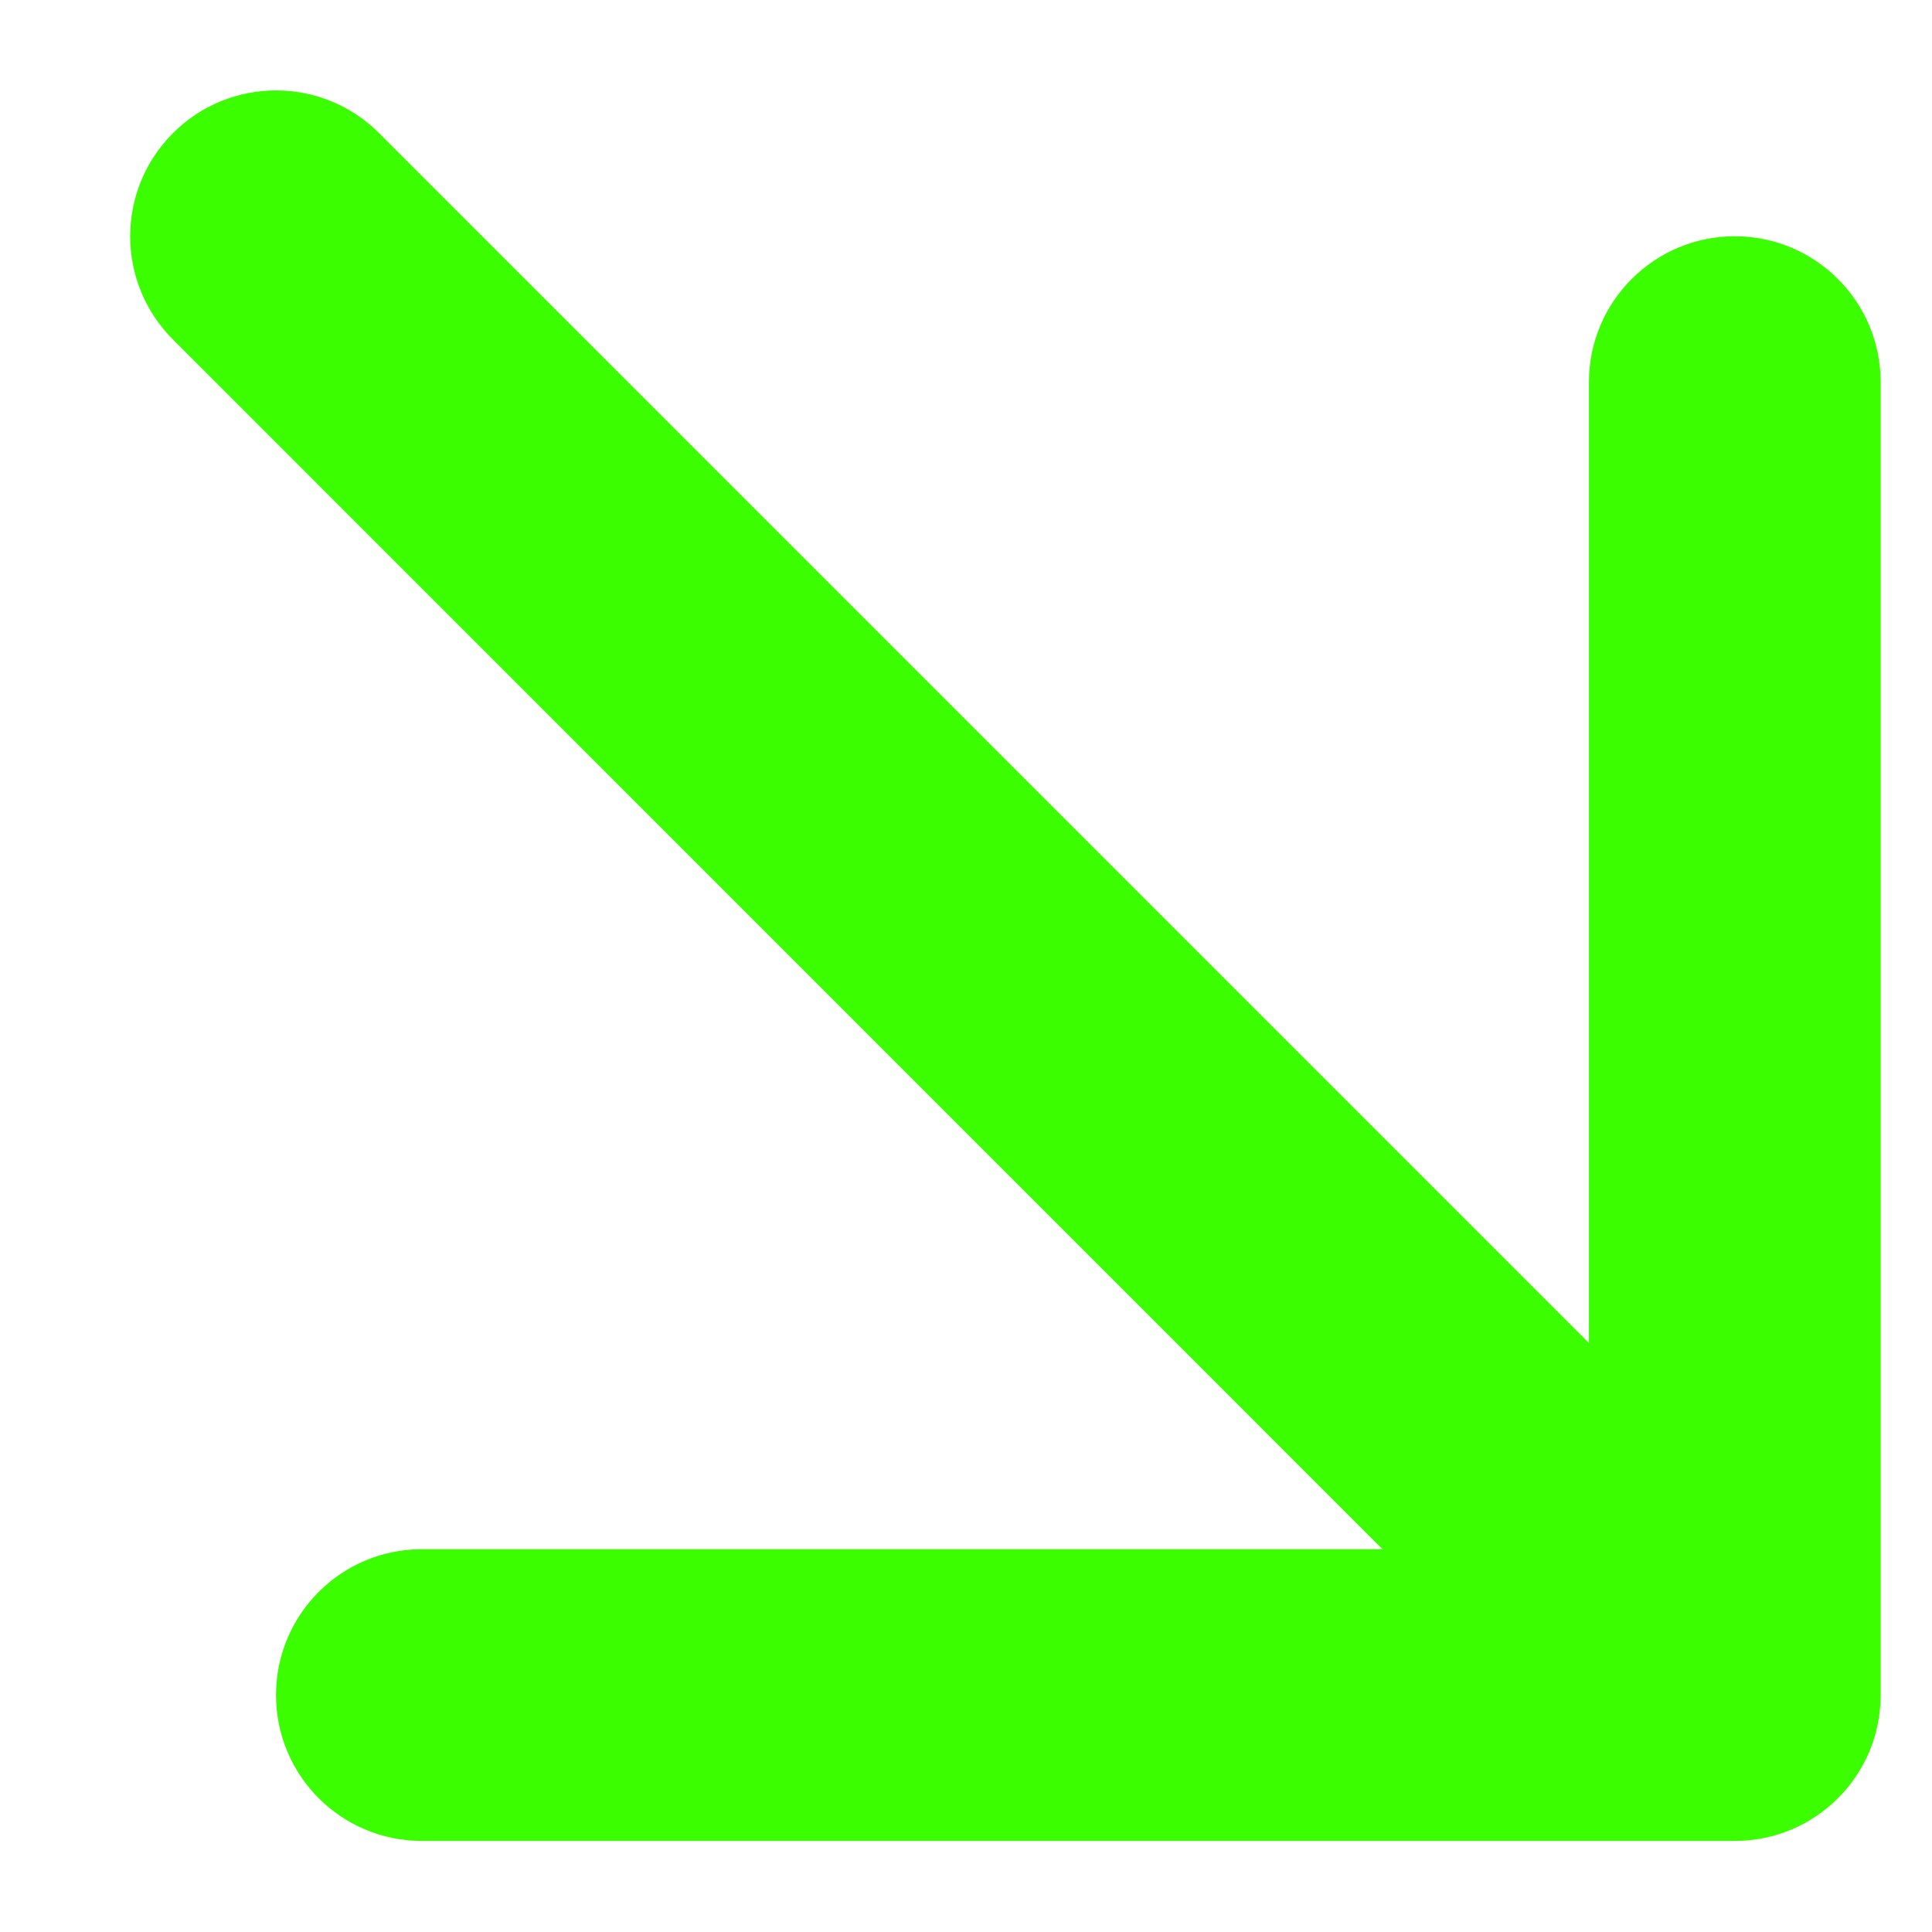
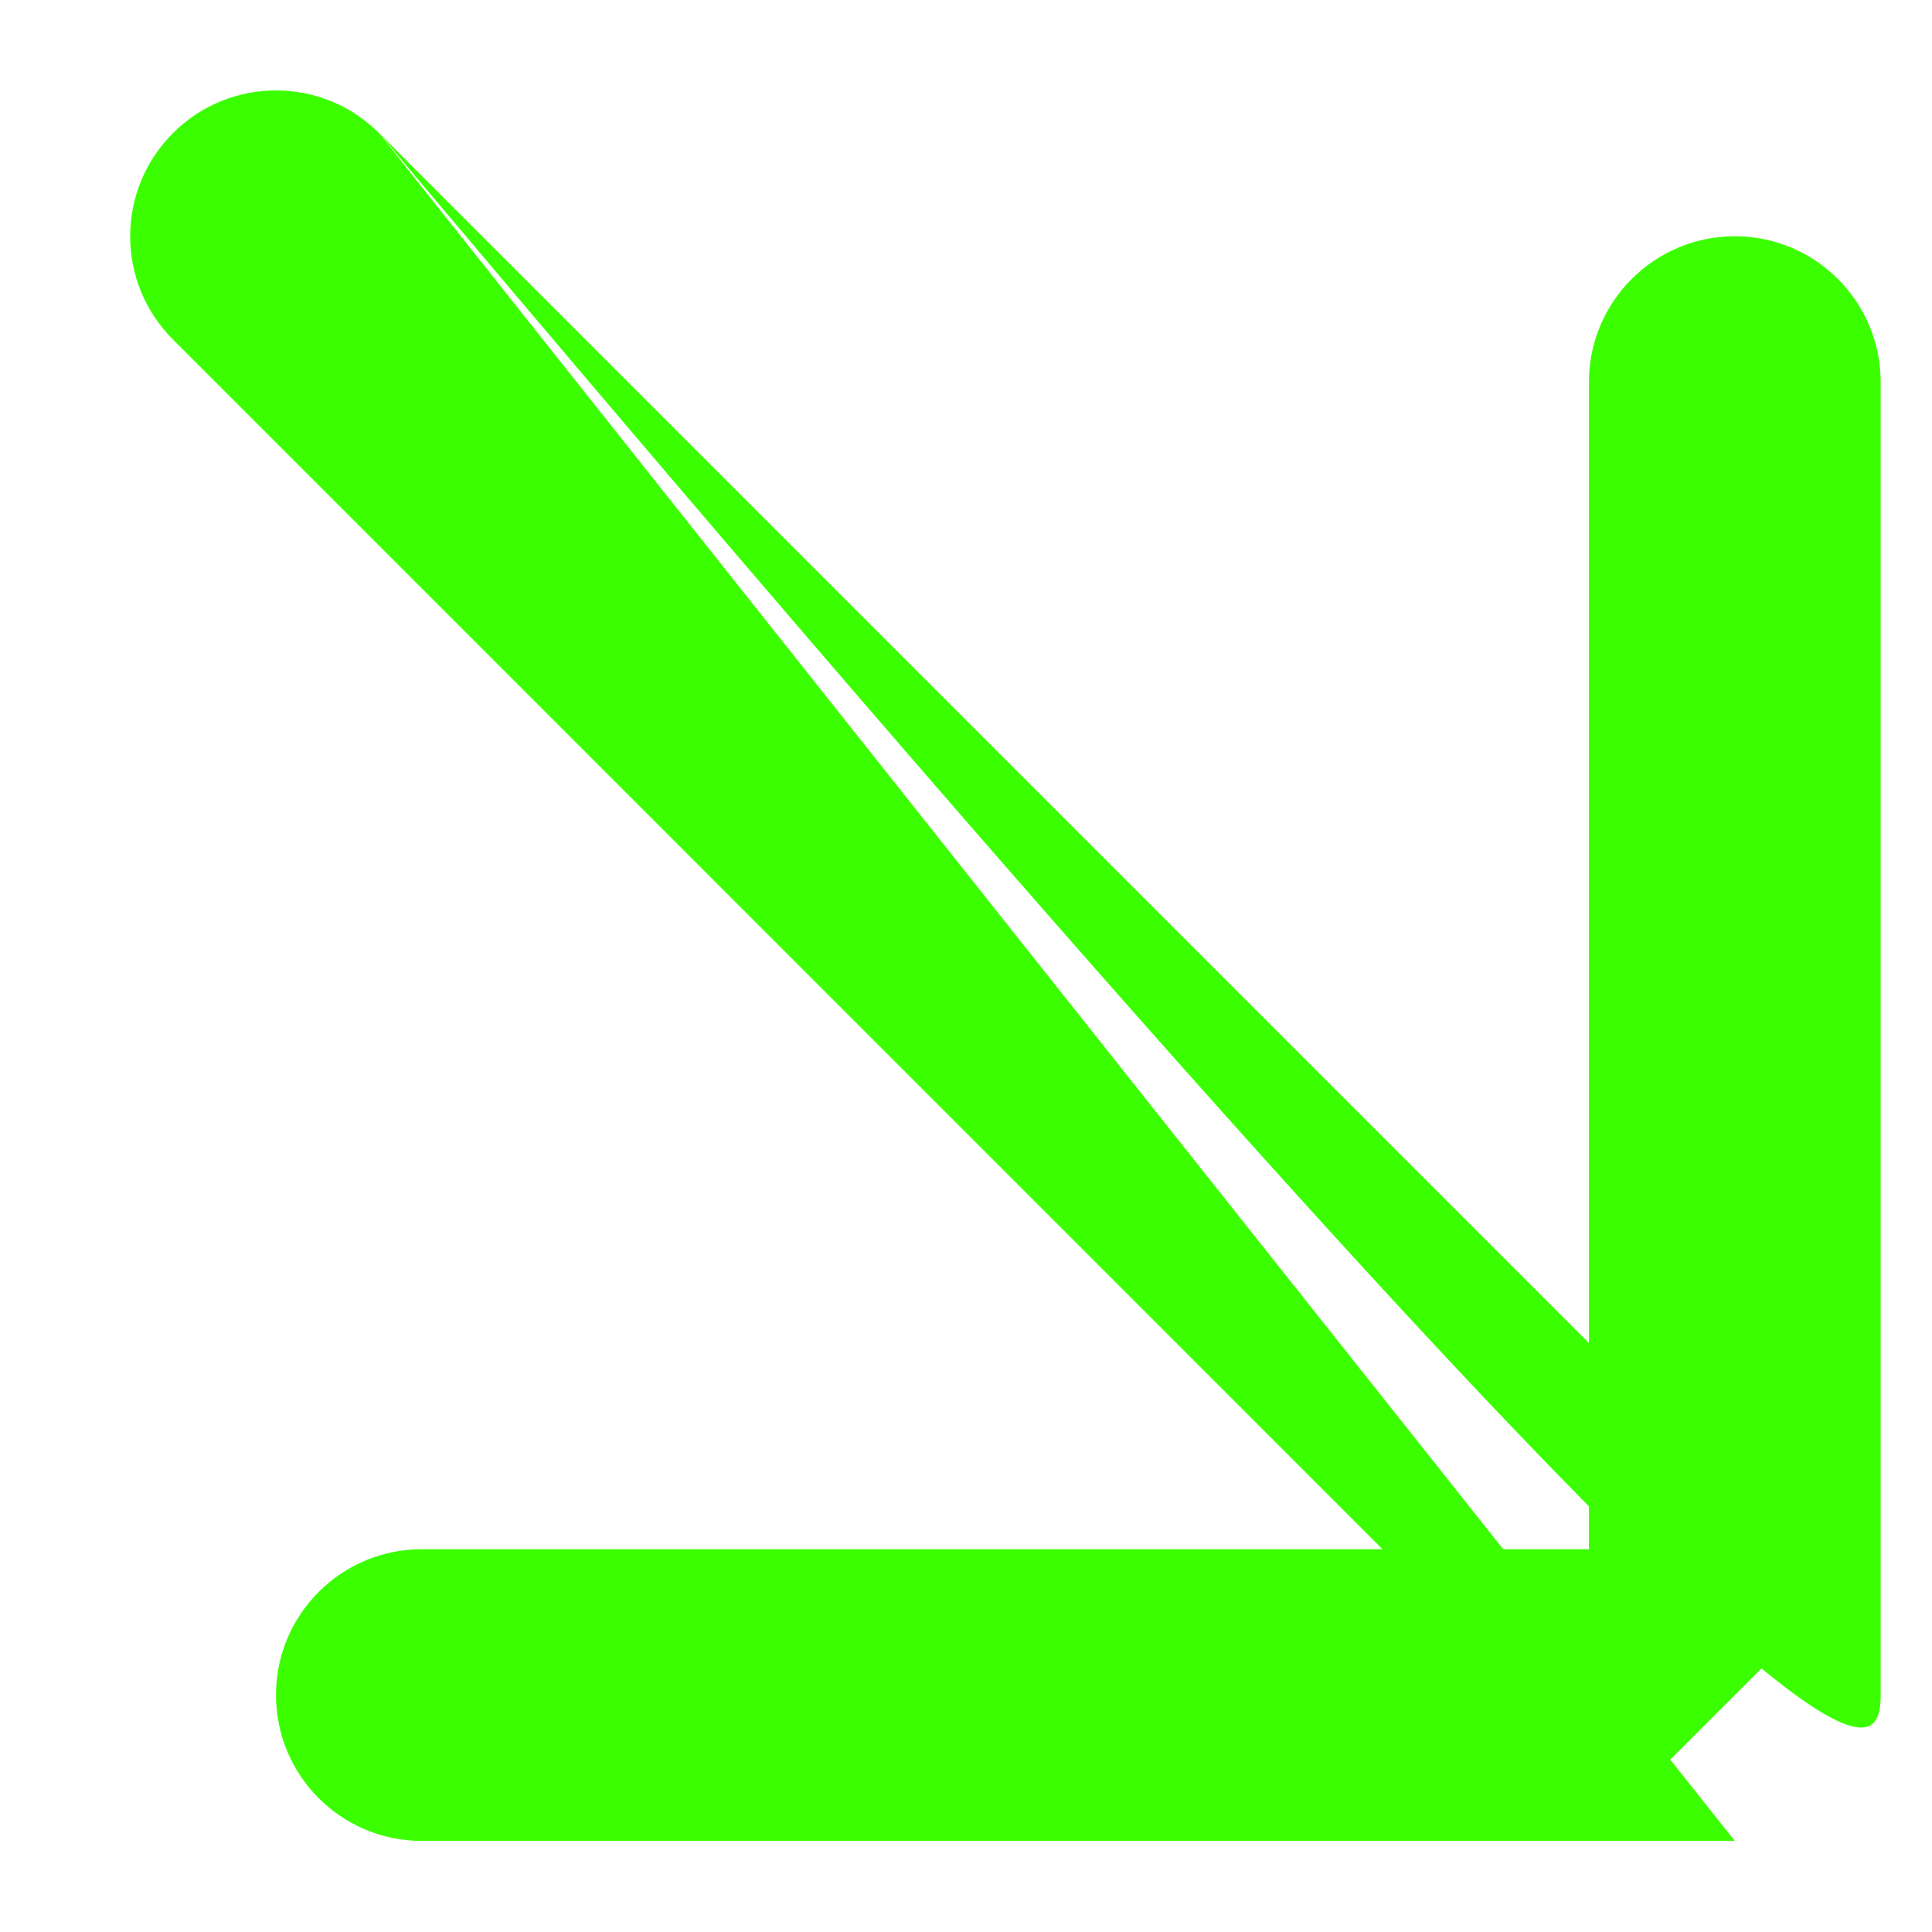
<svg xmlns="http://www.w3.org/2000/svg" width="14" height="14" viewBox="0 0 14 14" fill="none">
-   <path d="M2.747 0.965C2.335 0.552 1.665 0.552 1.253 0.965C0.84 1.378 0.84 2.047 1.253 2.46L2 1.712L2.747 0.965ZM12.571 13.34C13.155 13.34 13.628 12.867 13.628 12.283V2.769C13.628 2.186 13.155 1.712 12.571 1.712C11.987 1.712 11.514 2.186 11.514 2.769V11.226H3.057C2.473 11.226 2 11.699 2 12.283C2 12.867 2.473 13.34 3.057 13.34H12.571ZM2 1.712L1.253 2.46L11.823 13.031L12.571 12.283L13.318 11.536L2.747 0.965L2 1.712Z" fill="#3BFF00" />
+   <path d="M2.747 0.965C2.335 0.552 1.665 0.552 1.253 0.965C0.84 1.378 0.84 2.047 1.253 2.46L2 1.712L2.747 0.965ZC13.155 13.34 13.628 12.867 13.628 12.283V2.769C13.628 2.186 13.155 1.712 12.571 1.712C11.987 1.712 11.514 2.186 11.514 2.769V11.226H3.057C2.473 11.226 2 11.699 2 12.283C2 12.867 2.473 13.34 3.057 13.34H12.571ZM2 1.712L1.253 2.46L11.823 13.031L12.571 12.283L13.318 11.536L2.747 0.965L2 1.712Z" fill="#3BFF00" />
</svg>